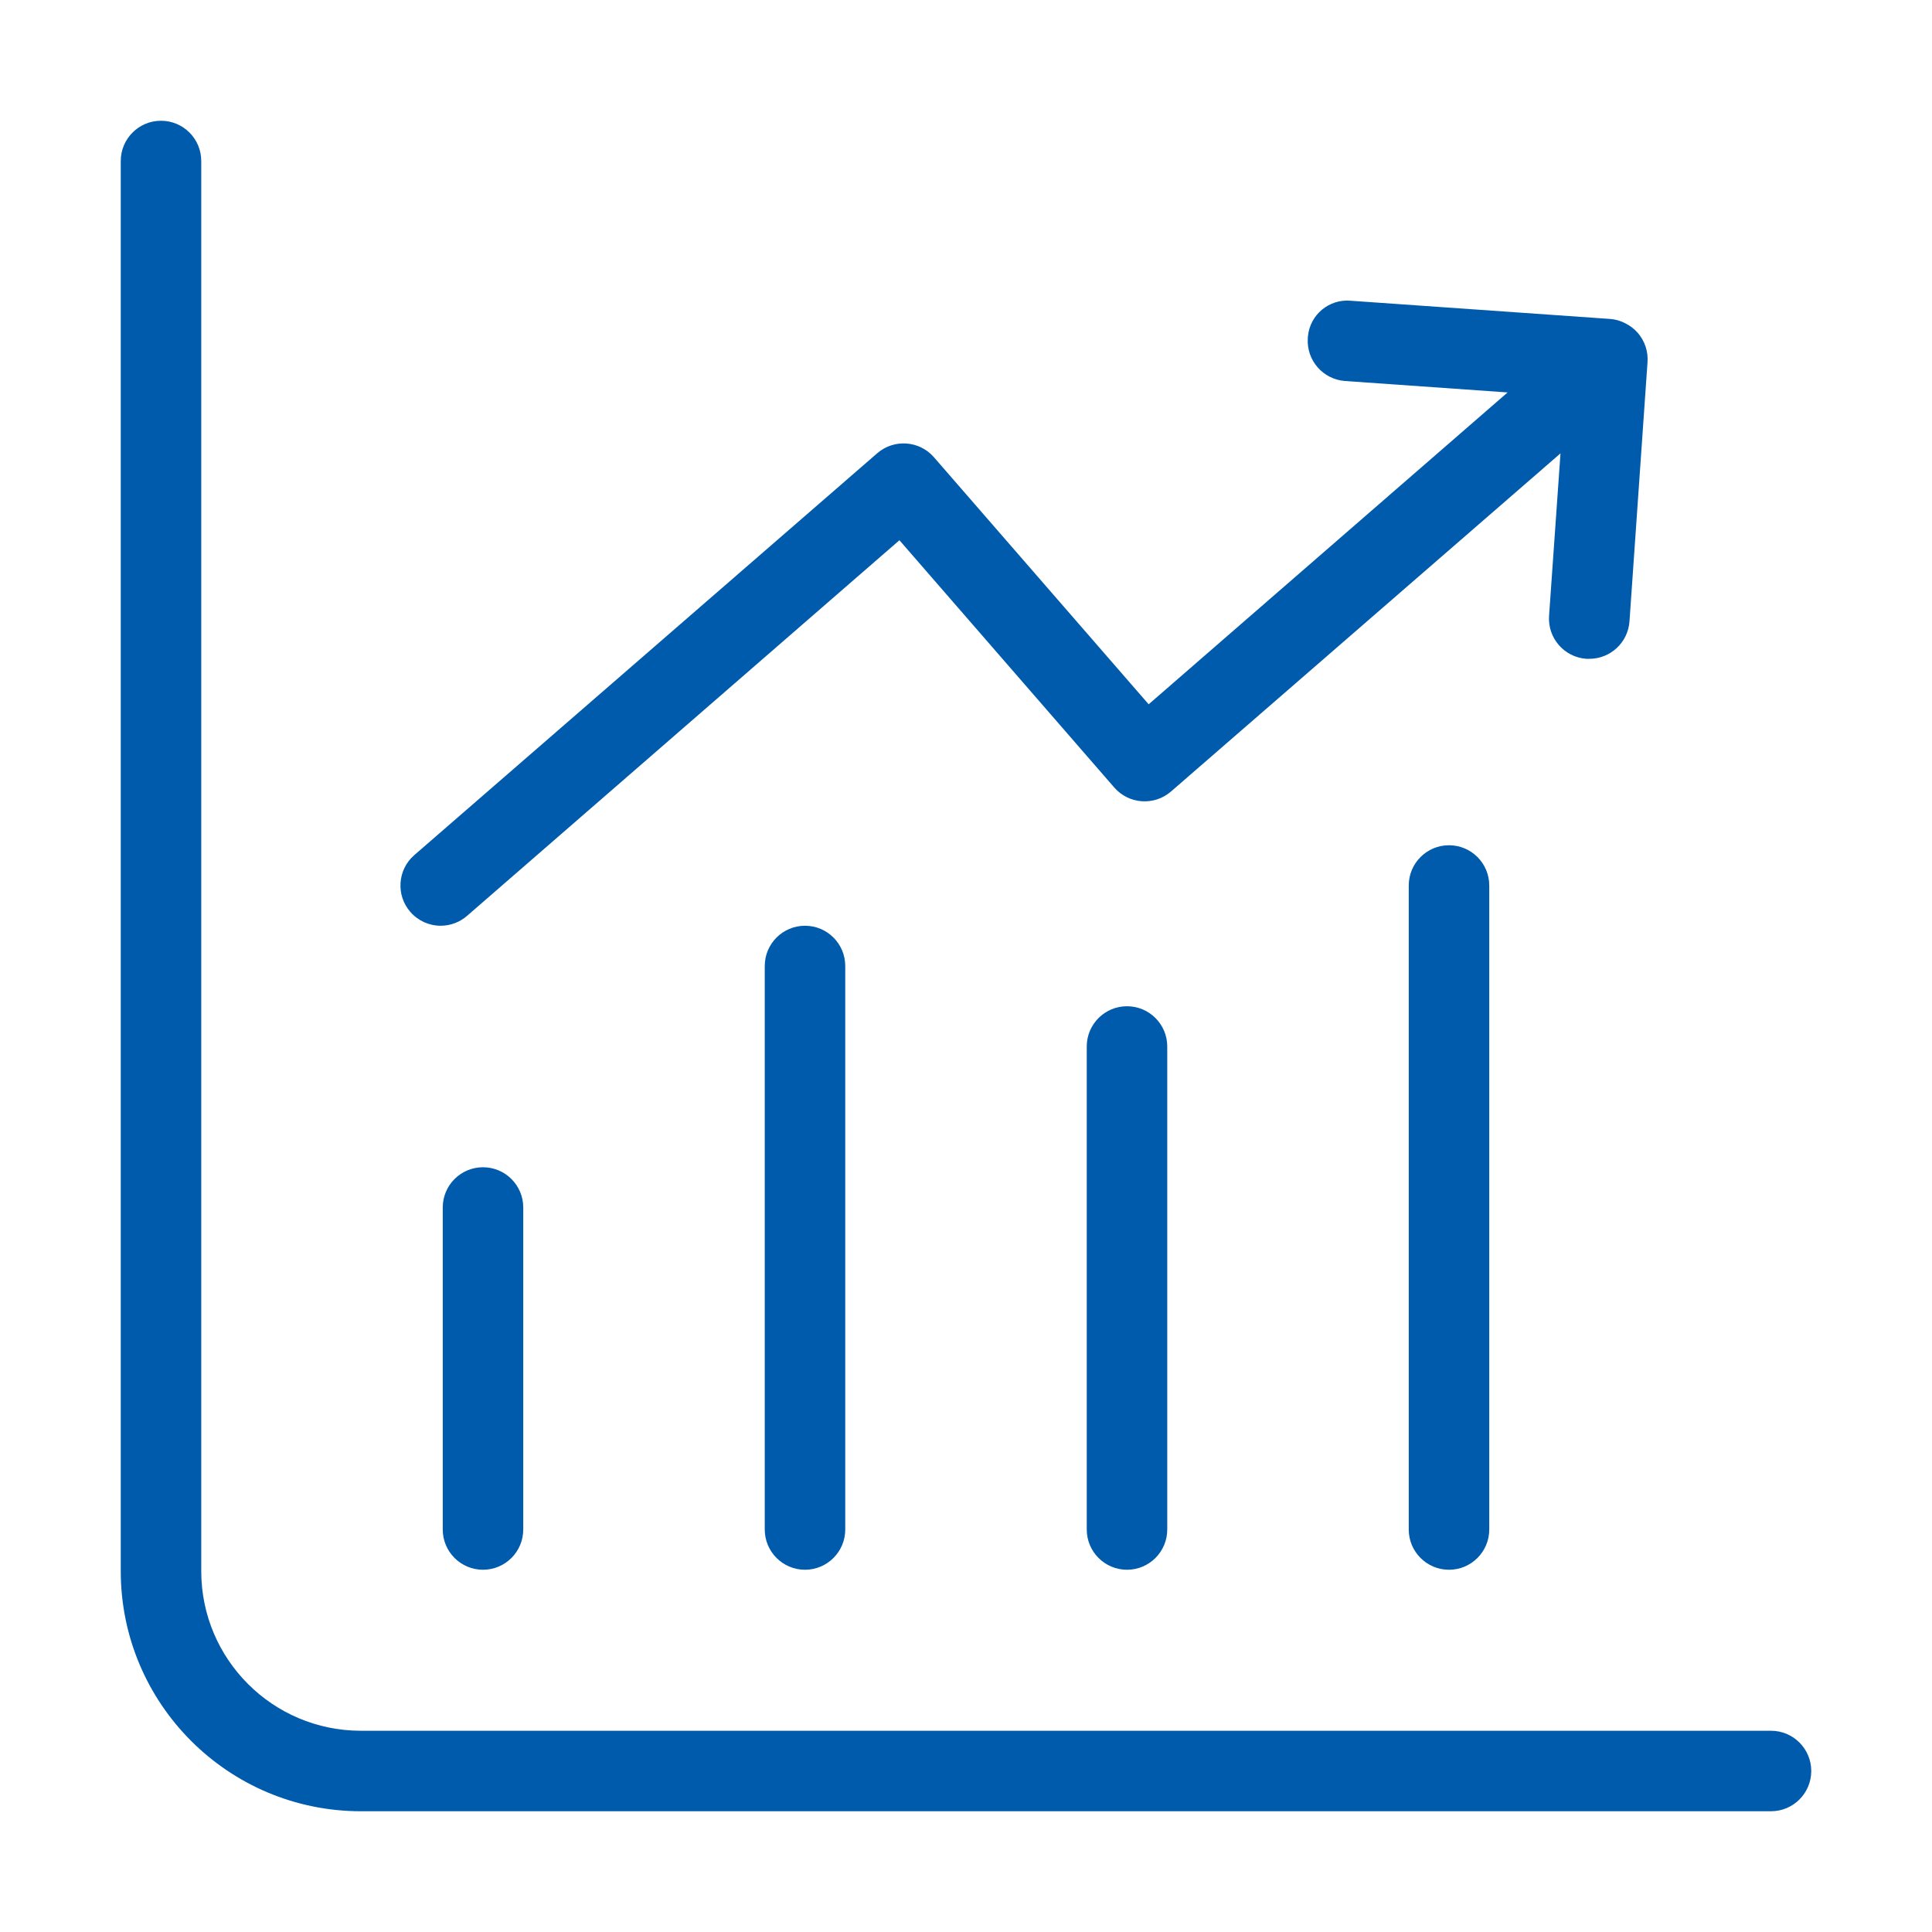
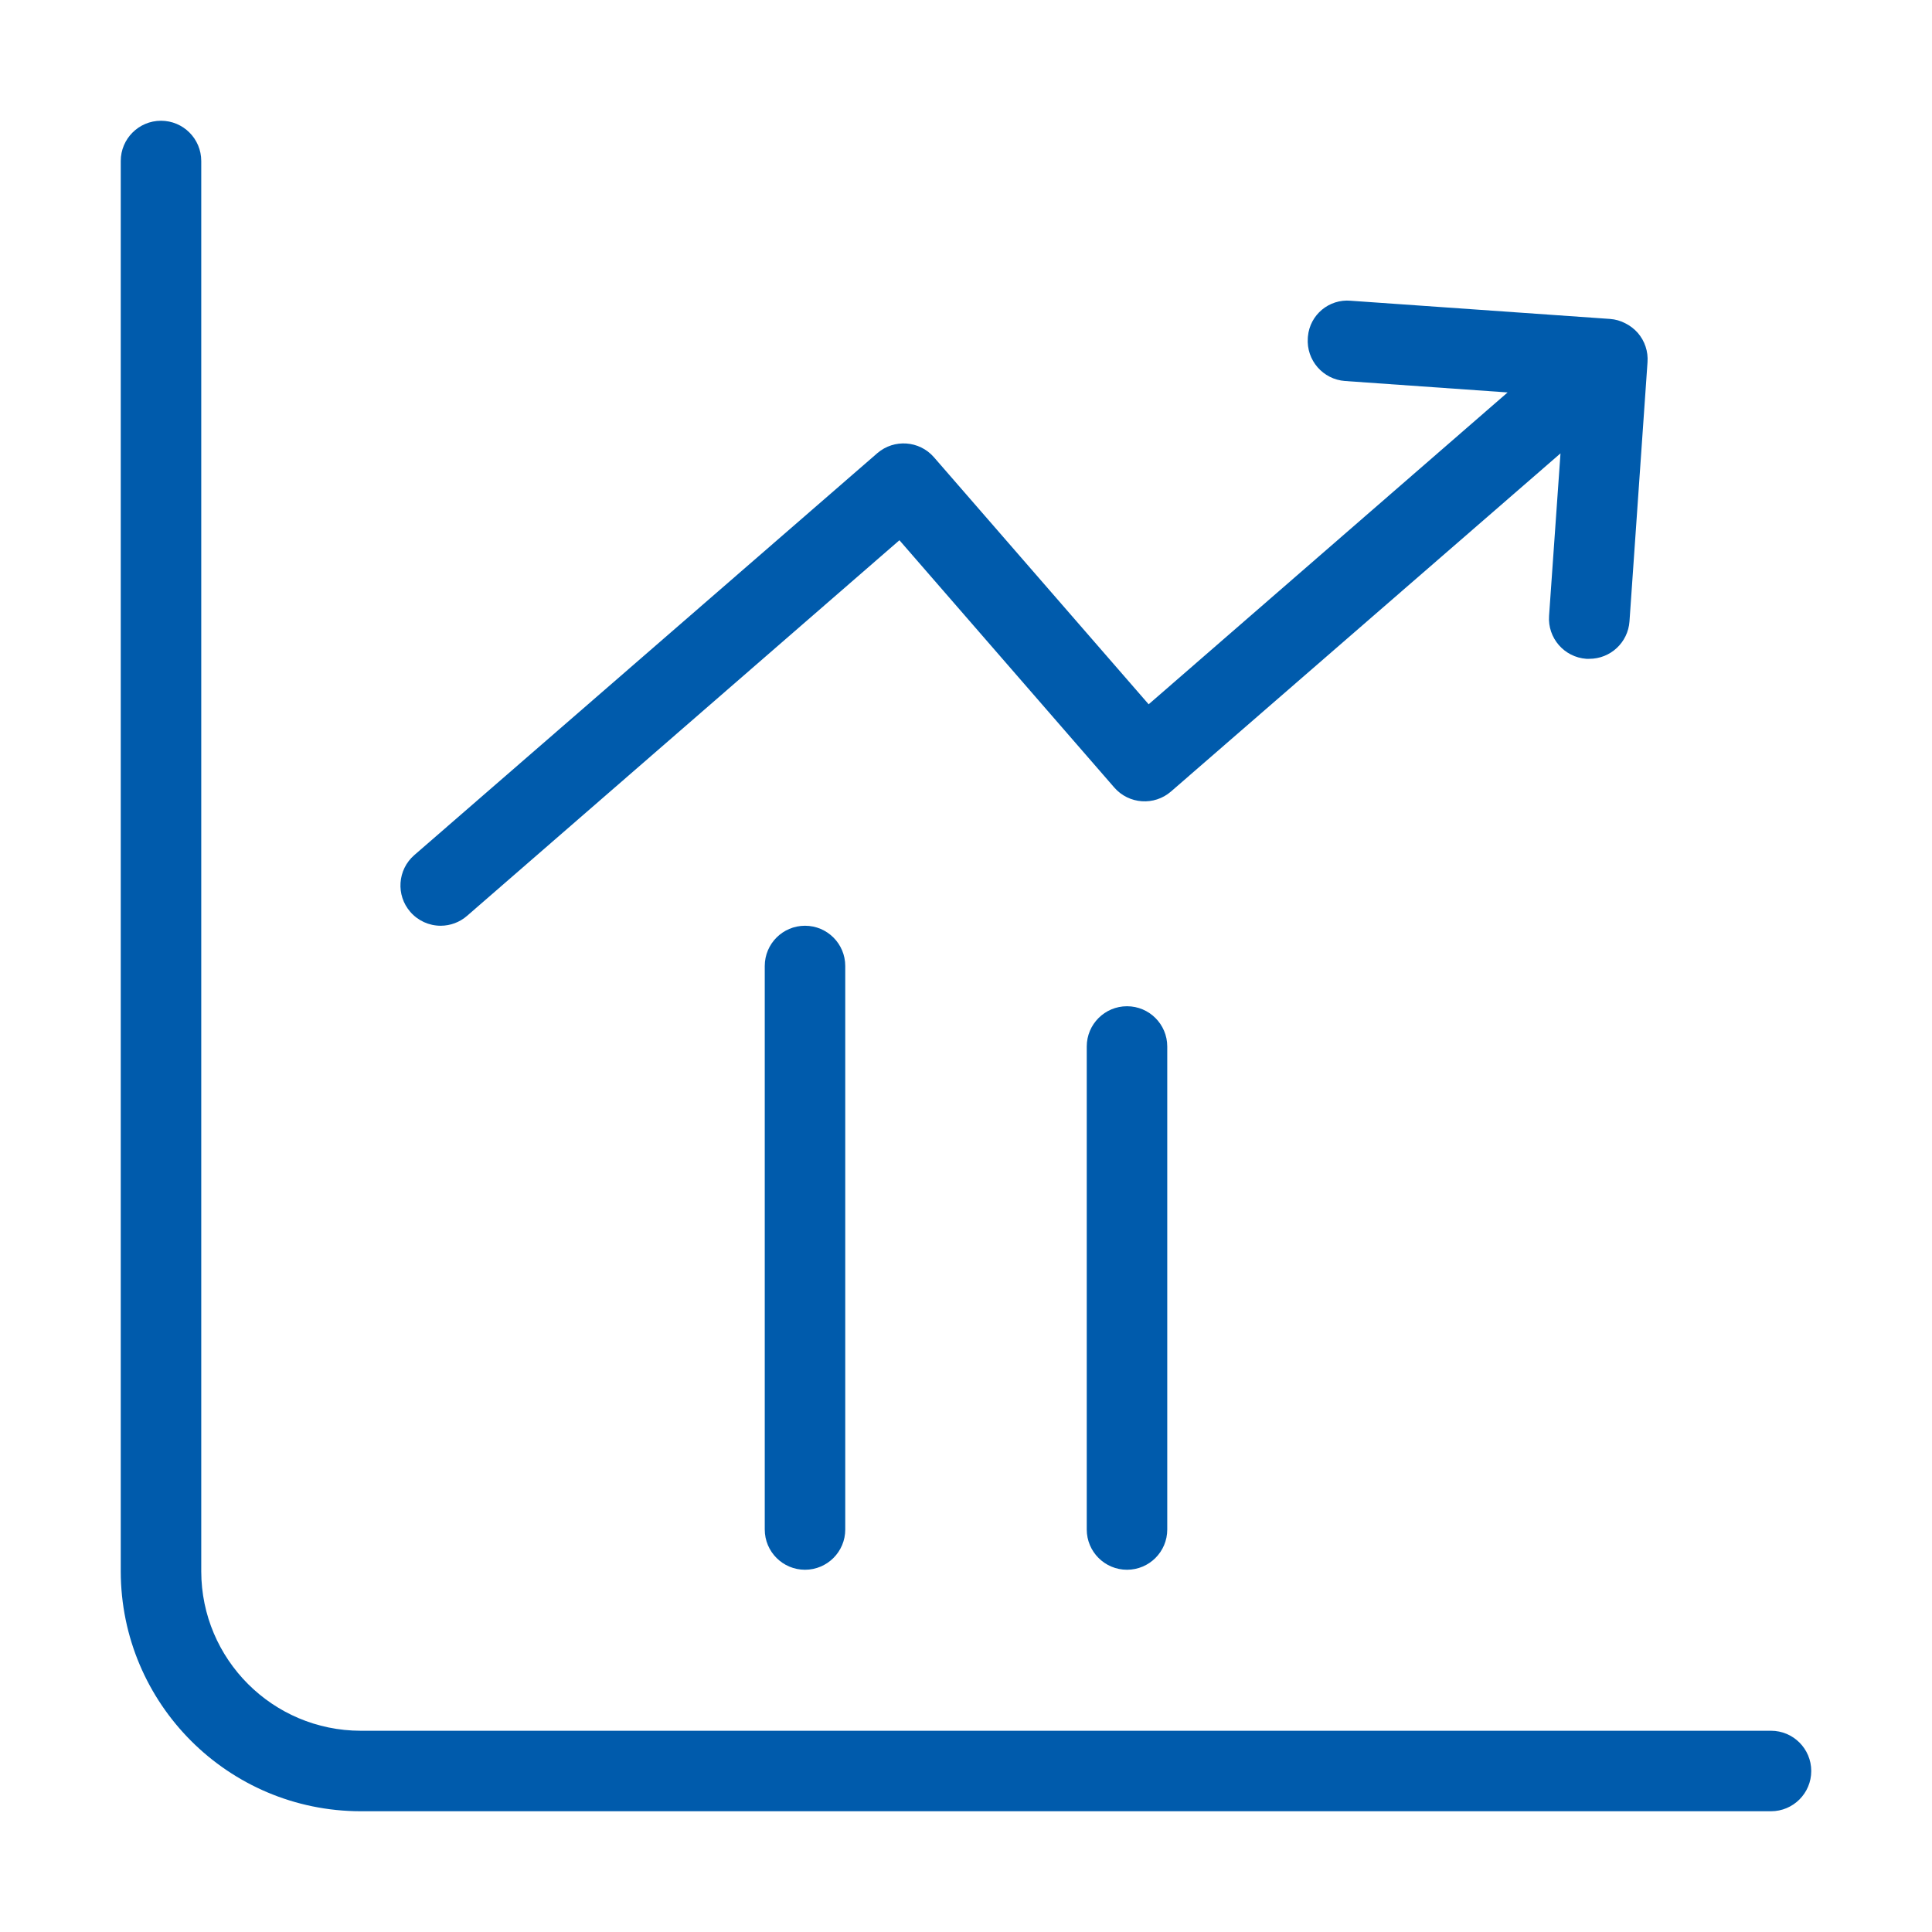
<svg xmlns="http://www.w3.org/2000/svg" id="Calque_1" x="0px" y="0px" viewBox="0 0 512 512" xml:space="preserve">
  <g id="Layer_2">
    <path fill="#005BAC" d="M469.333,458.667H95.573c-23.314-0.035-42.205-18.926-42.24-42.24V42.667  C53.333,36.776,48.558,32,42.667,32S32,36.776,32,42.667v373.76c0.047,35.091,28.482,63.526,63.573,63.573h373.76  c5.891,0,10.667-4.776,10.667-10.667S475.224,458.667,469.333,458.667z" />
    <path fill="#005BAC" d="M116.779,245.333c2.573-0.002,5.058-0.934,6.997-2.624l114.581-99.541l56.939,65.536  c3.866,4.439,10.597,4.906,15.04,1.045l103.211-89.6l-3.029,43.051c-0.415,5.872,4.005,10.971,9.877,11.392h0.768  c5.611,0.014,10.274-4.322,10.667-9.92L436.608,96c0.212-2.836-0.717-5.639-2.581-7.787c-0.928-1.051-2.051-1.913-3.307-2.539  c-1.258-0.659-2.637-1.051-4.053-1.152l-68.693-4.821c-5.749-0.526-10.836,3.708-11.362,9.458c-0.013,0.14-0.023,0.28-0.03,0.42  c-0.415,5.872,4.005,10.971,9.877,11.392L399.531,104l-95.125,82.645l-56.939-65.515c-3.85-4.376-10.5-4.851-14.933-1.067  l-122.752,106.56c-4.439,3.866-4.906,10.597-1.045,15.04C110.76,243.993,113.693,245.331,116.779,245.333L116.779,245.333z" />
-     <path fill="#005BAC" d="M117.333,320v85.333c0,5.891,4.776,10.667,10.667,10.667c5.891,0,10.667-4.776,10.667-10.667V320  c0-5.891-4.776-10.667-10.667-10.667C122.109,309.333,117.333,314.109,117.333,320z" />
    <path fill="#005BAC" d="M202.667,256v149.333c0,5.891,4.776,10.667,10.667,10.667c5.891,0,10.667-4.776,10.667-10.667V256  c0-5.891-4.776-10.667-10.667-10.667C207.442,245.333,202.667,250.109,202.667,256z" />
    <path fill="#005BAC" d="M288,277.333v128c0,5.891,4.776,10.667,10.667,10.667c5.891,0,10.667-4.776,10.667-10.667v-128  c0-5.891-4.776-10.667-10.667-10.667C292.776,266.667,288,271.442,288,277.333z" />
-     <path fill="#005BAC" d="M373.333,234.667v170.667c0,5.891,4.776,10.667,10.667,10.667c5.891,0,10.667-4.776,10.667-10.667V234.667  c0-5.891-4.776-10.667-10.667-10.667C378.109,224,373.333,228.776,373.333,234.667z" />
  </g>
</svg>